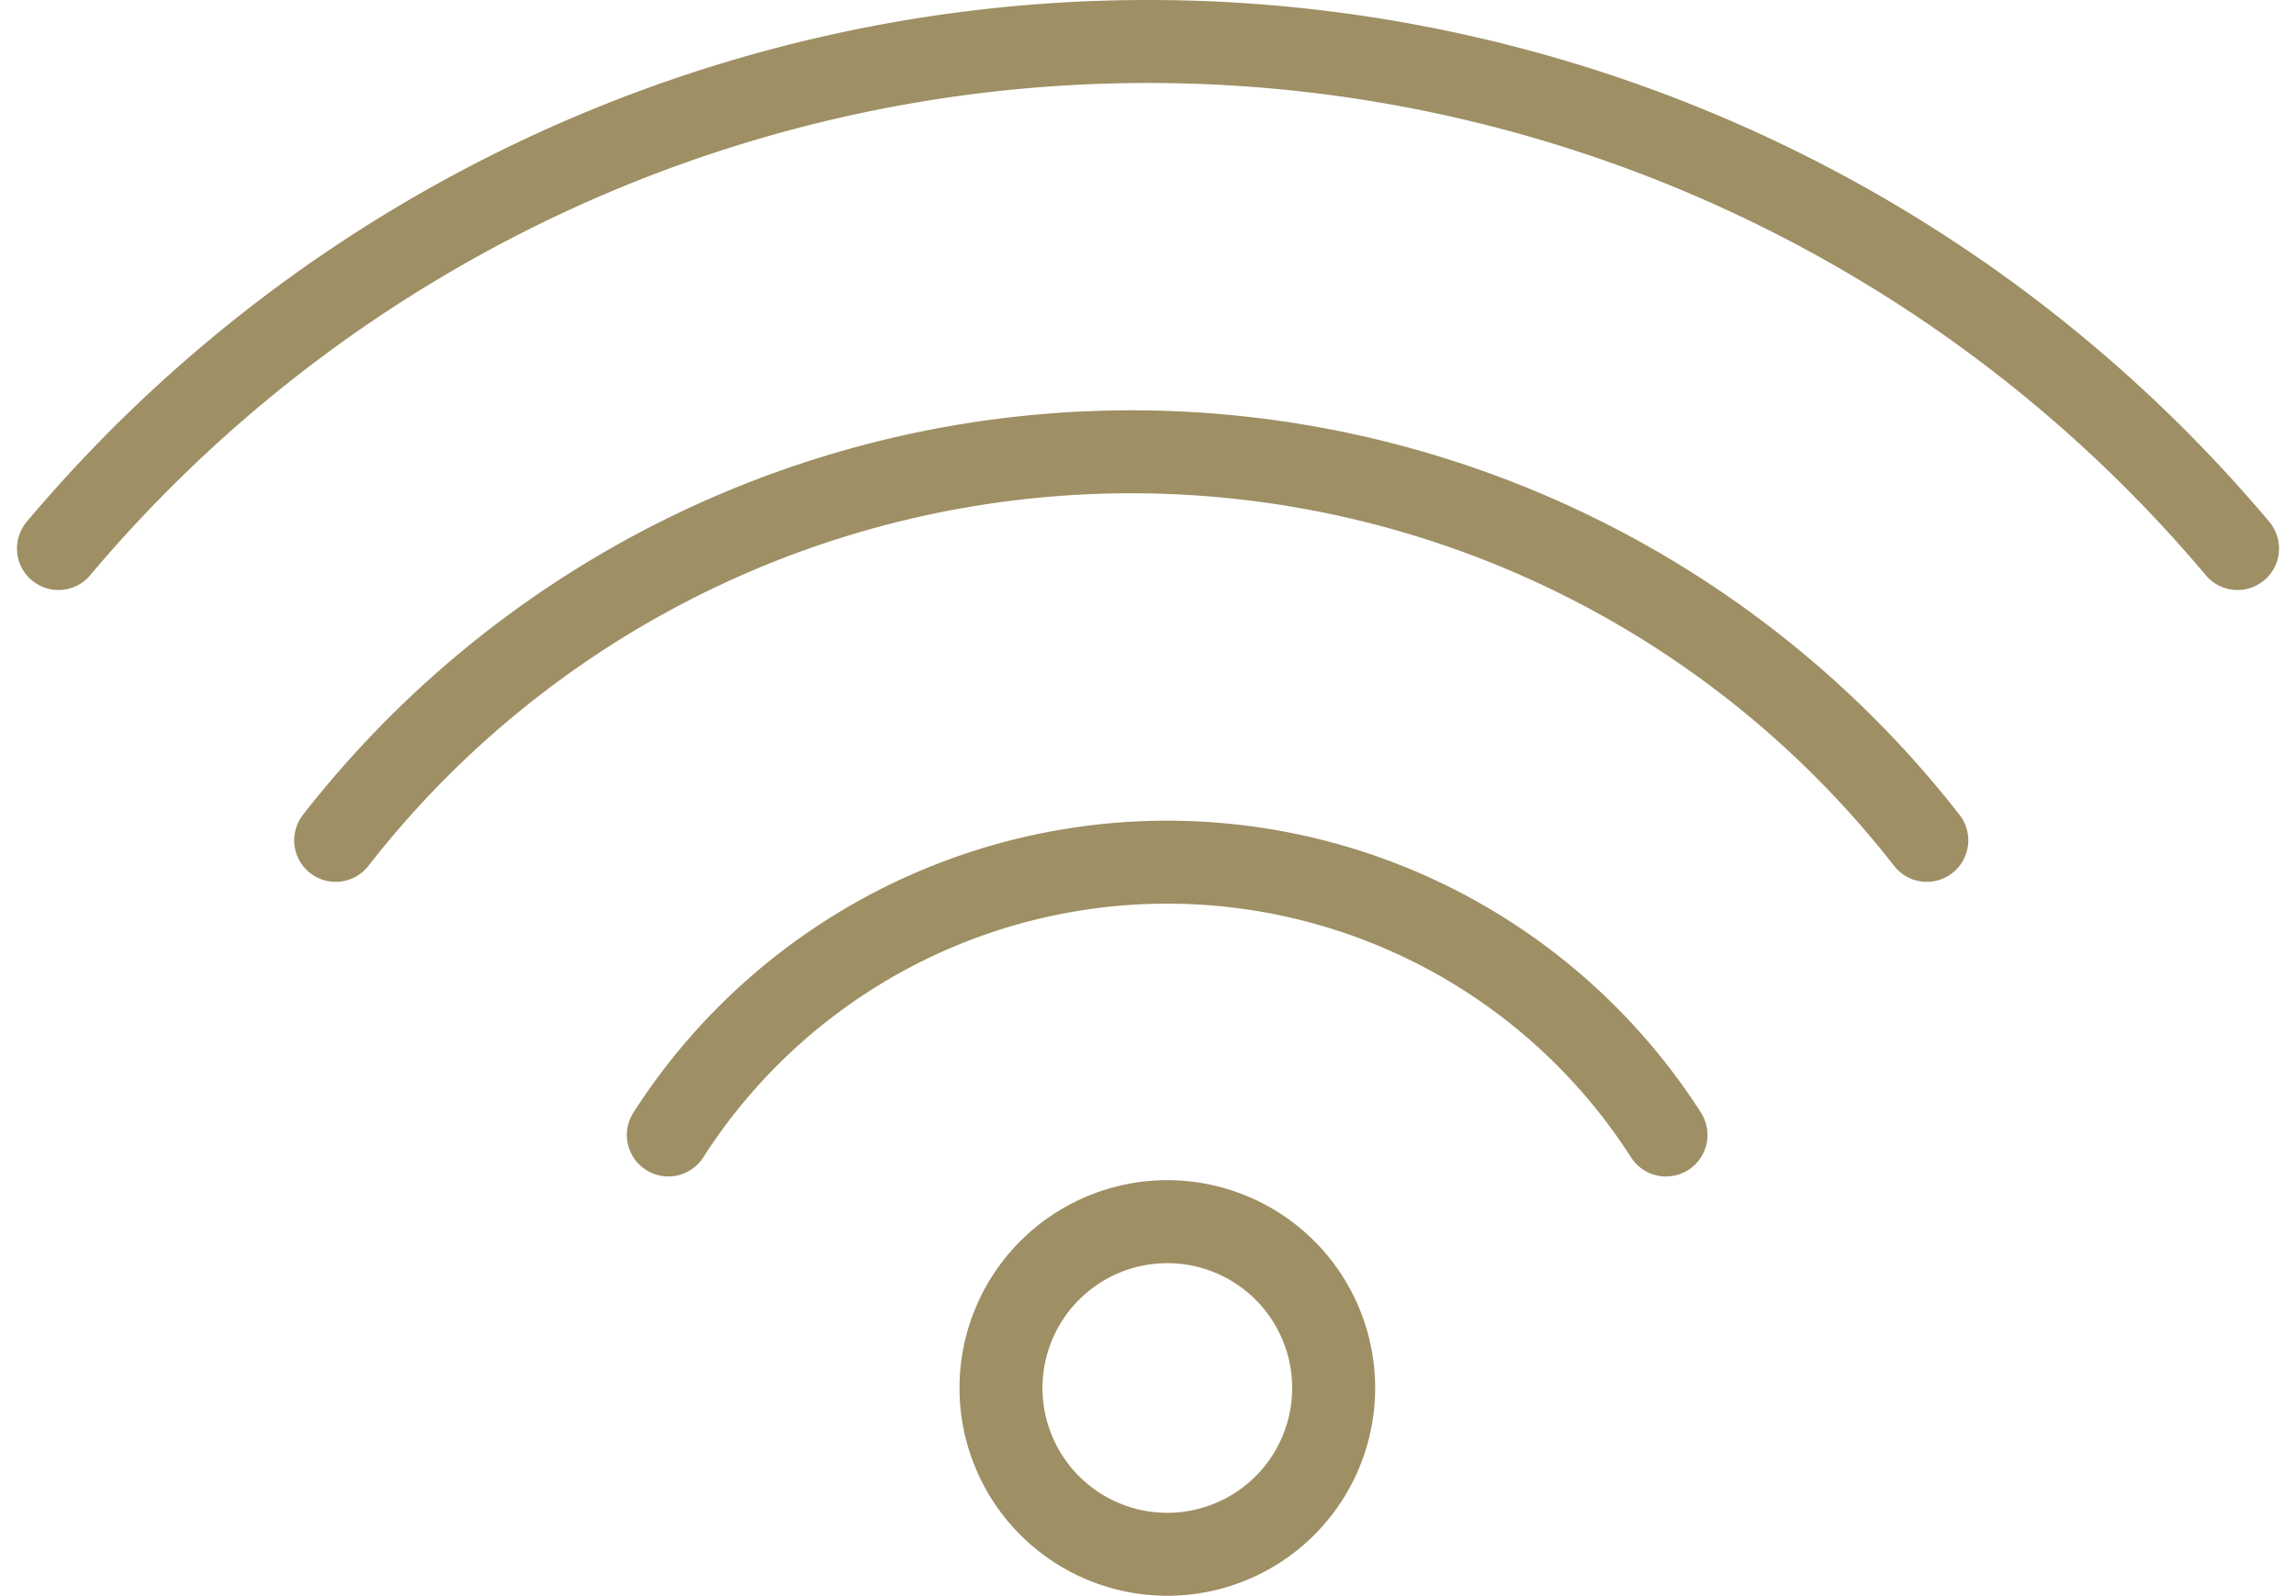
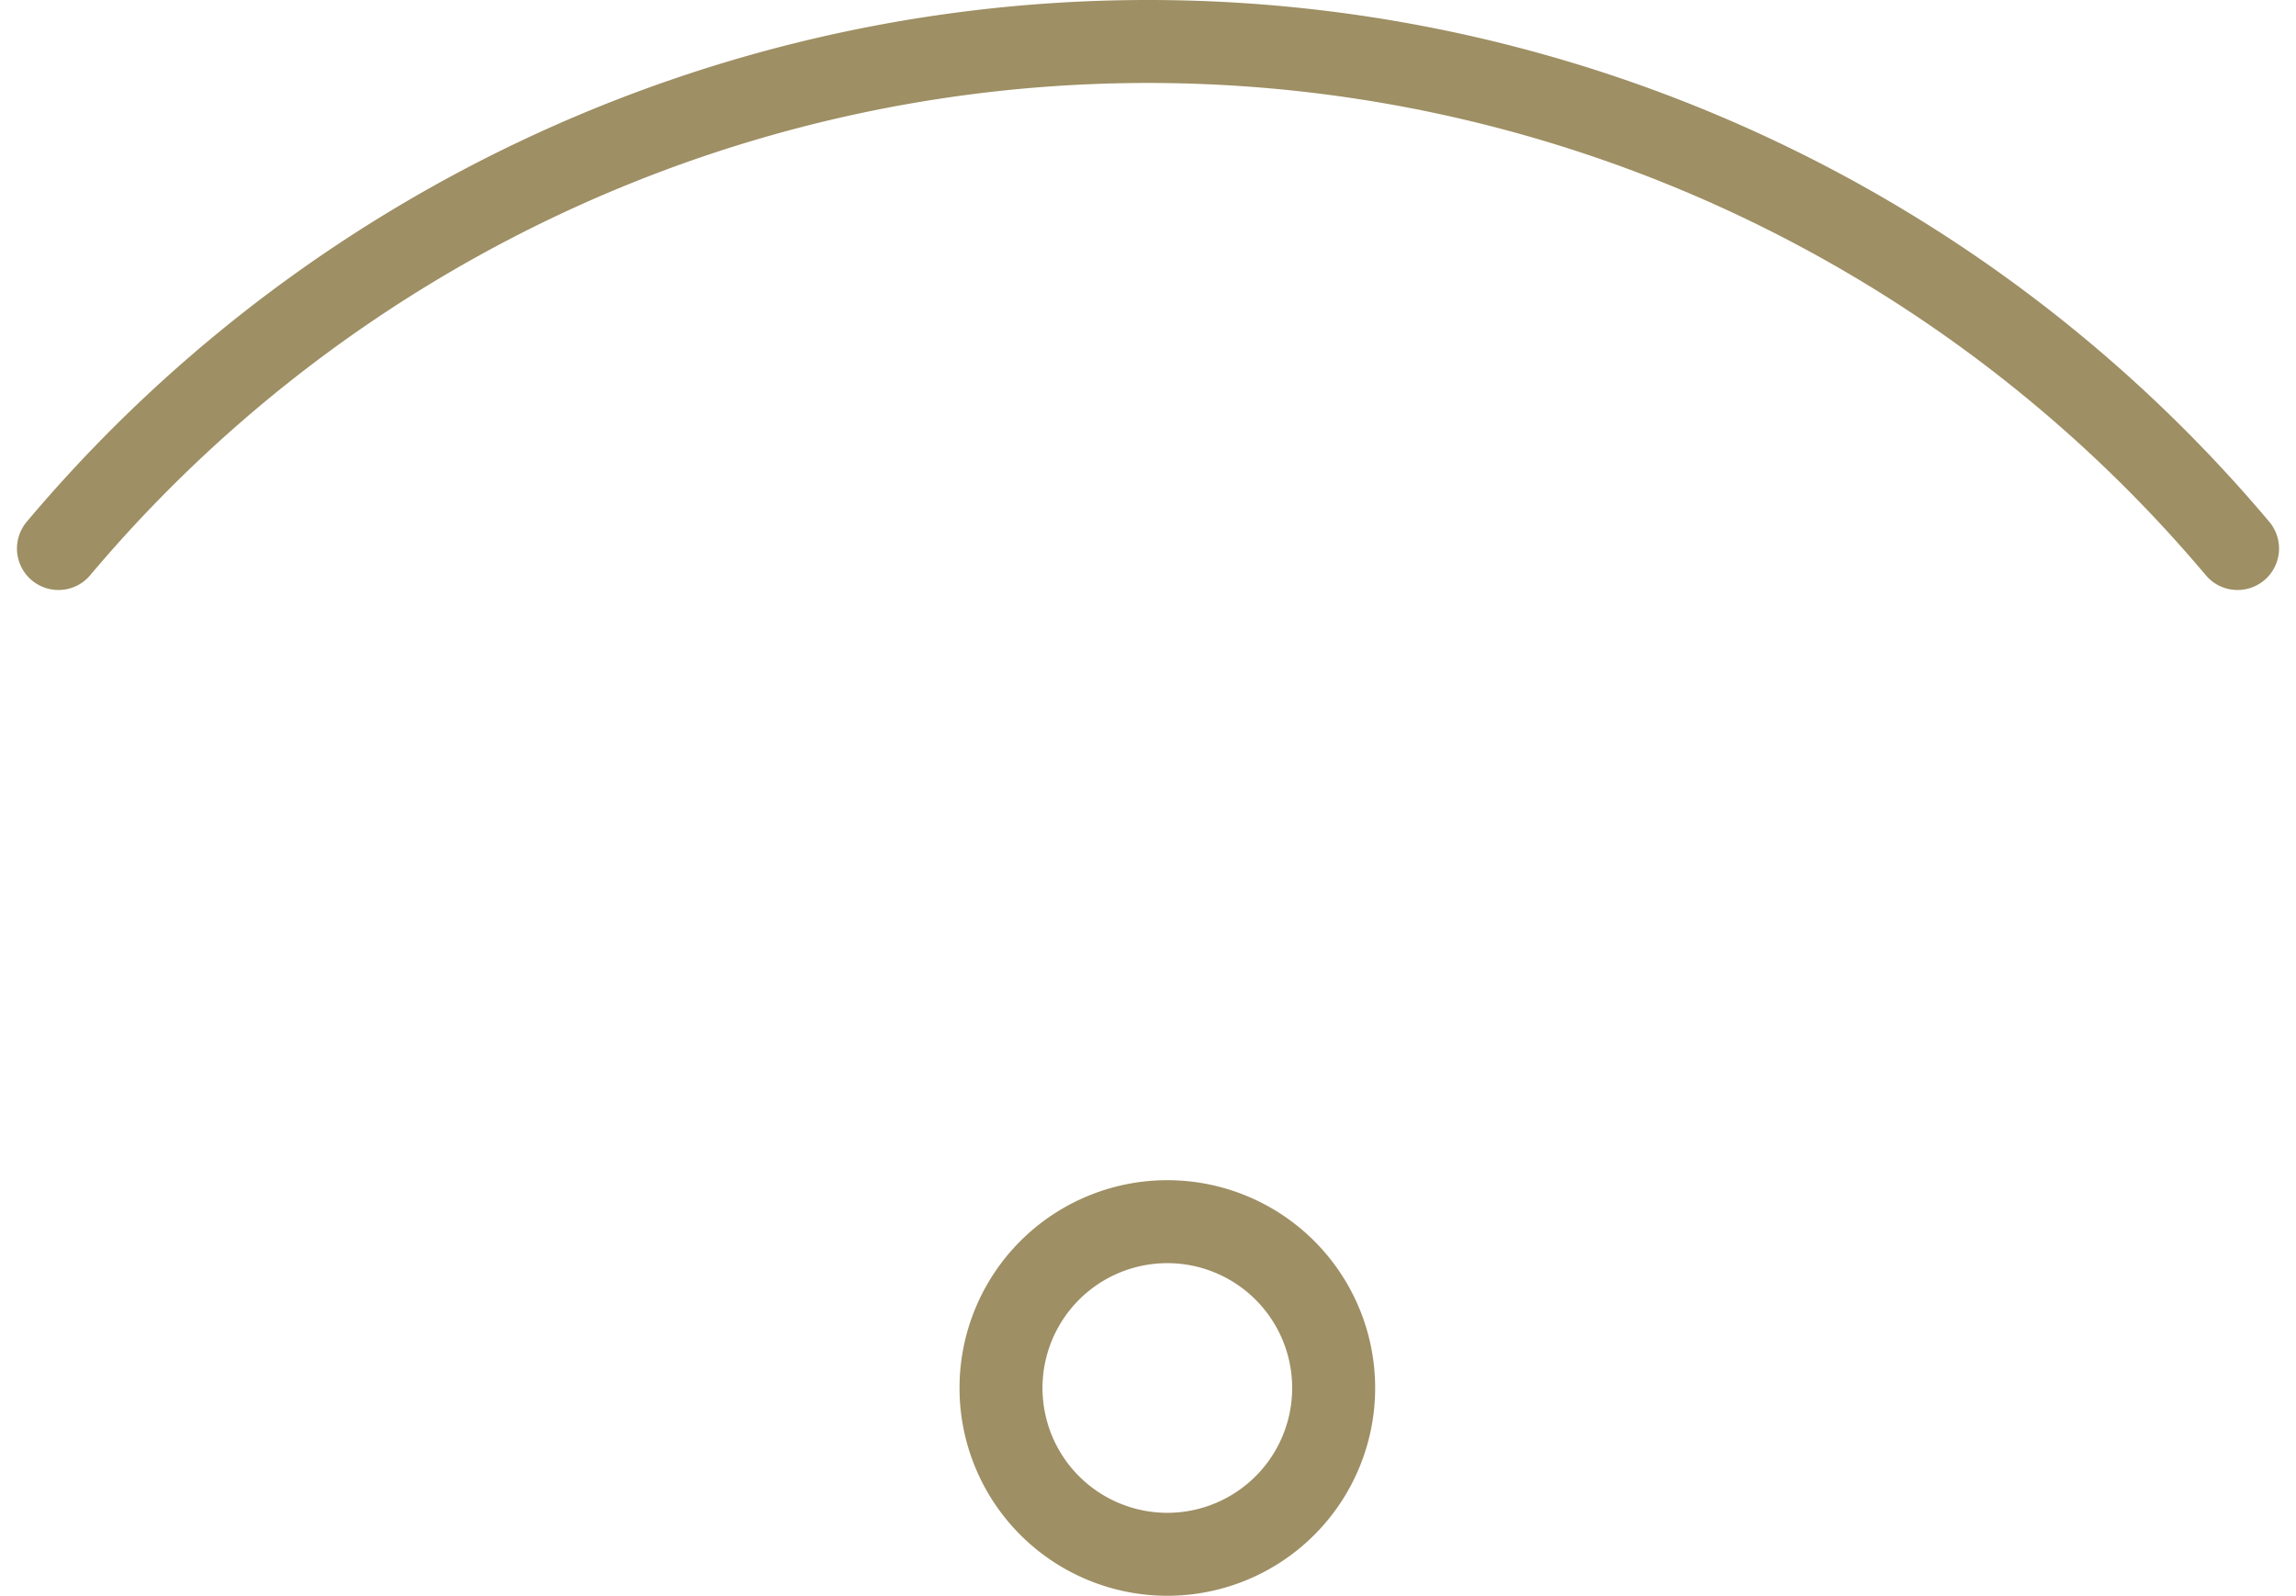
<svg xmlns="http://www.w3.org/2000/svg" width="55.34" height="38.467" viewBox="0 0 55.34 38.467">
  <g id="Group_190" data-name="Group 190" transform="translate(-225.091 -294.278)">
    <path id="Path_1" data-name="Path 1" d="M139.684,173.676a4.009,4.009,0,1,1-4.009-4.009A4.009,4.009,0,0,1,139.684,173.676Z" transform="translate(117.552 154.06)" fill="none" stroke="#9e8f64" stroke-linecap="round" stroke-linejoin="round" stroke-width="2" />
-     <path id="Path_2" data-name="Path 2" d="M87.41,126.083a14.279,14.279,0,0,1,24.046,0" transform="translate(153.79 195.554)" fill="none" stroke="#9e8f64" stroke-linecap="round" stroke-linejoin="round" stroke-width="2" />
-     <path id="Path_3" data-name="Path 3" d="M46.014,71.619a24.311,24.311,0,0,1,38.35,0" transform="translate(187.168 242.916)" fill="none" stroke="#9e8f64" stroke-linecap="round" stroke-linejoin="round" stroke-width="2" />
    <path id="Path_4" data-name="Path 4" d="M5,17.222a34.324,34.324,0,0,1,52.522,0" transform="translate(221.5 290.278)" fill="none" stroke="#9e8f64" stroke-linecap="round" stroke-linejoin="round" stroke-width="2" />
  </g>
</svg>